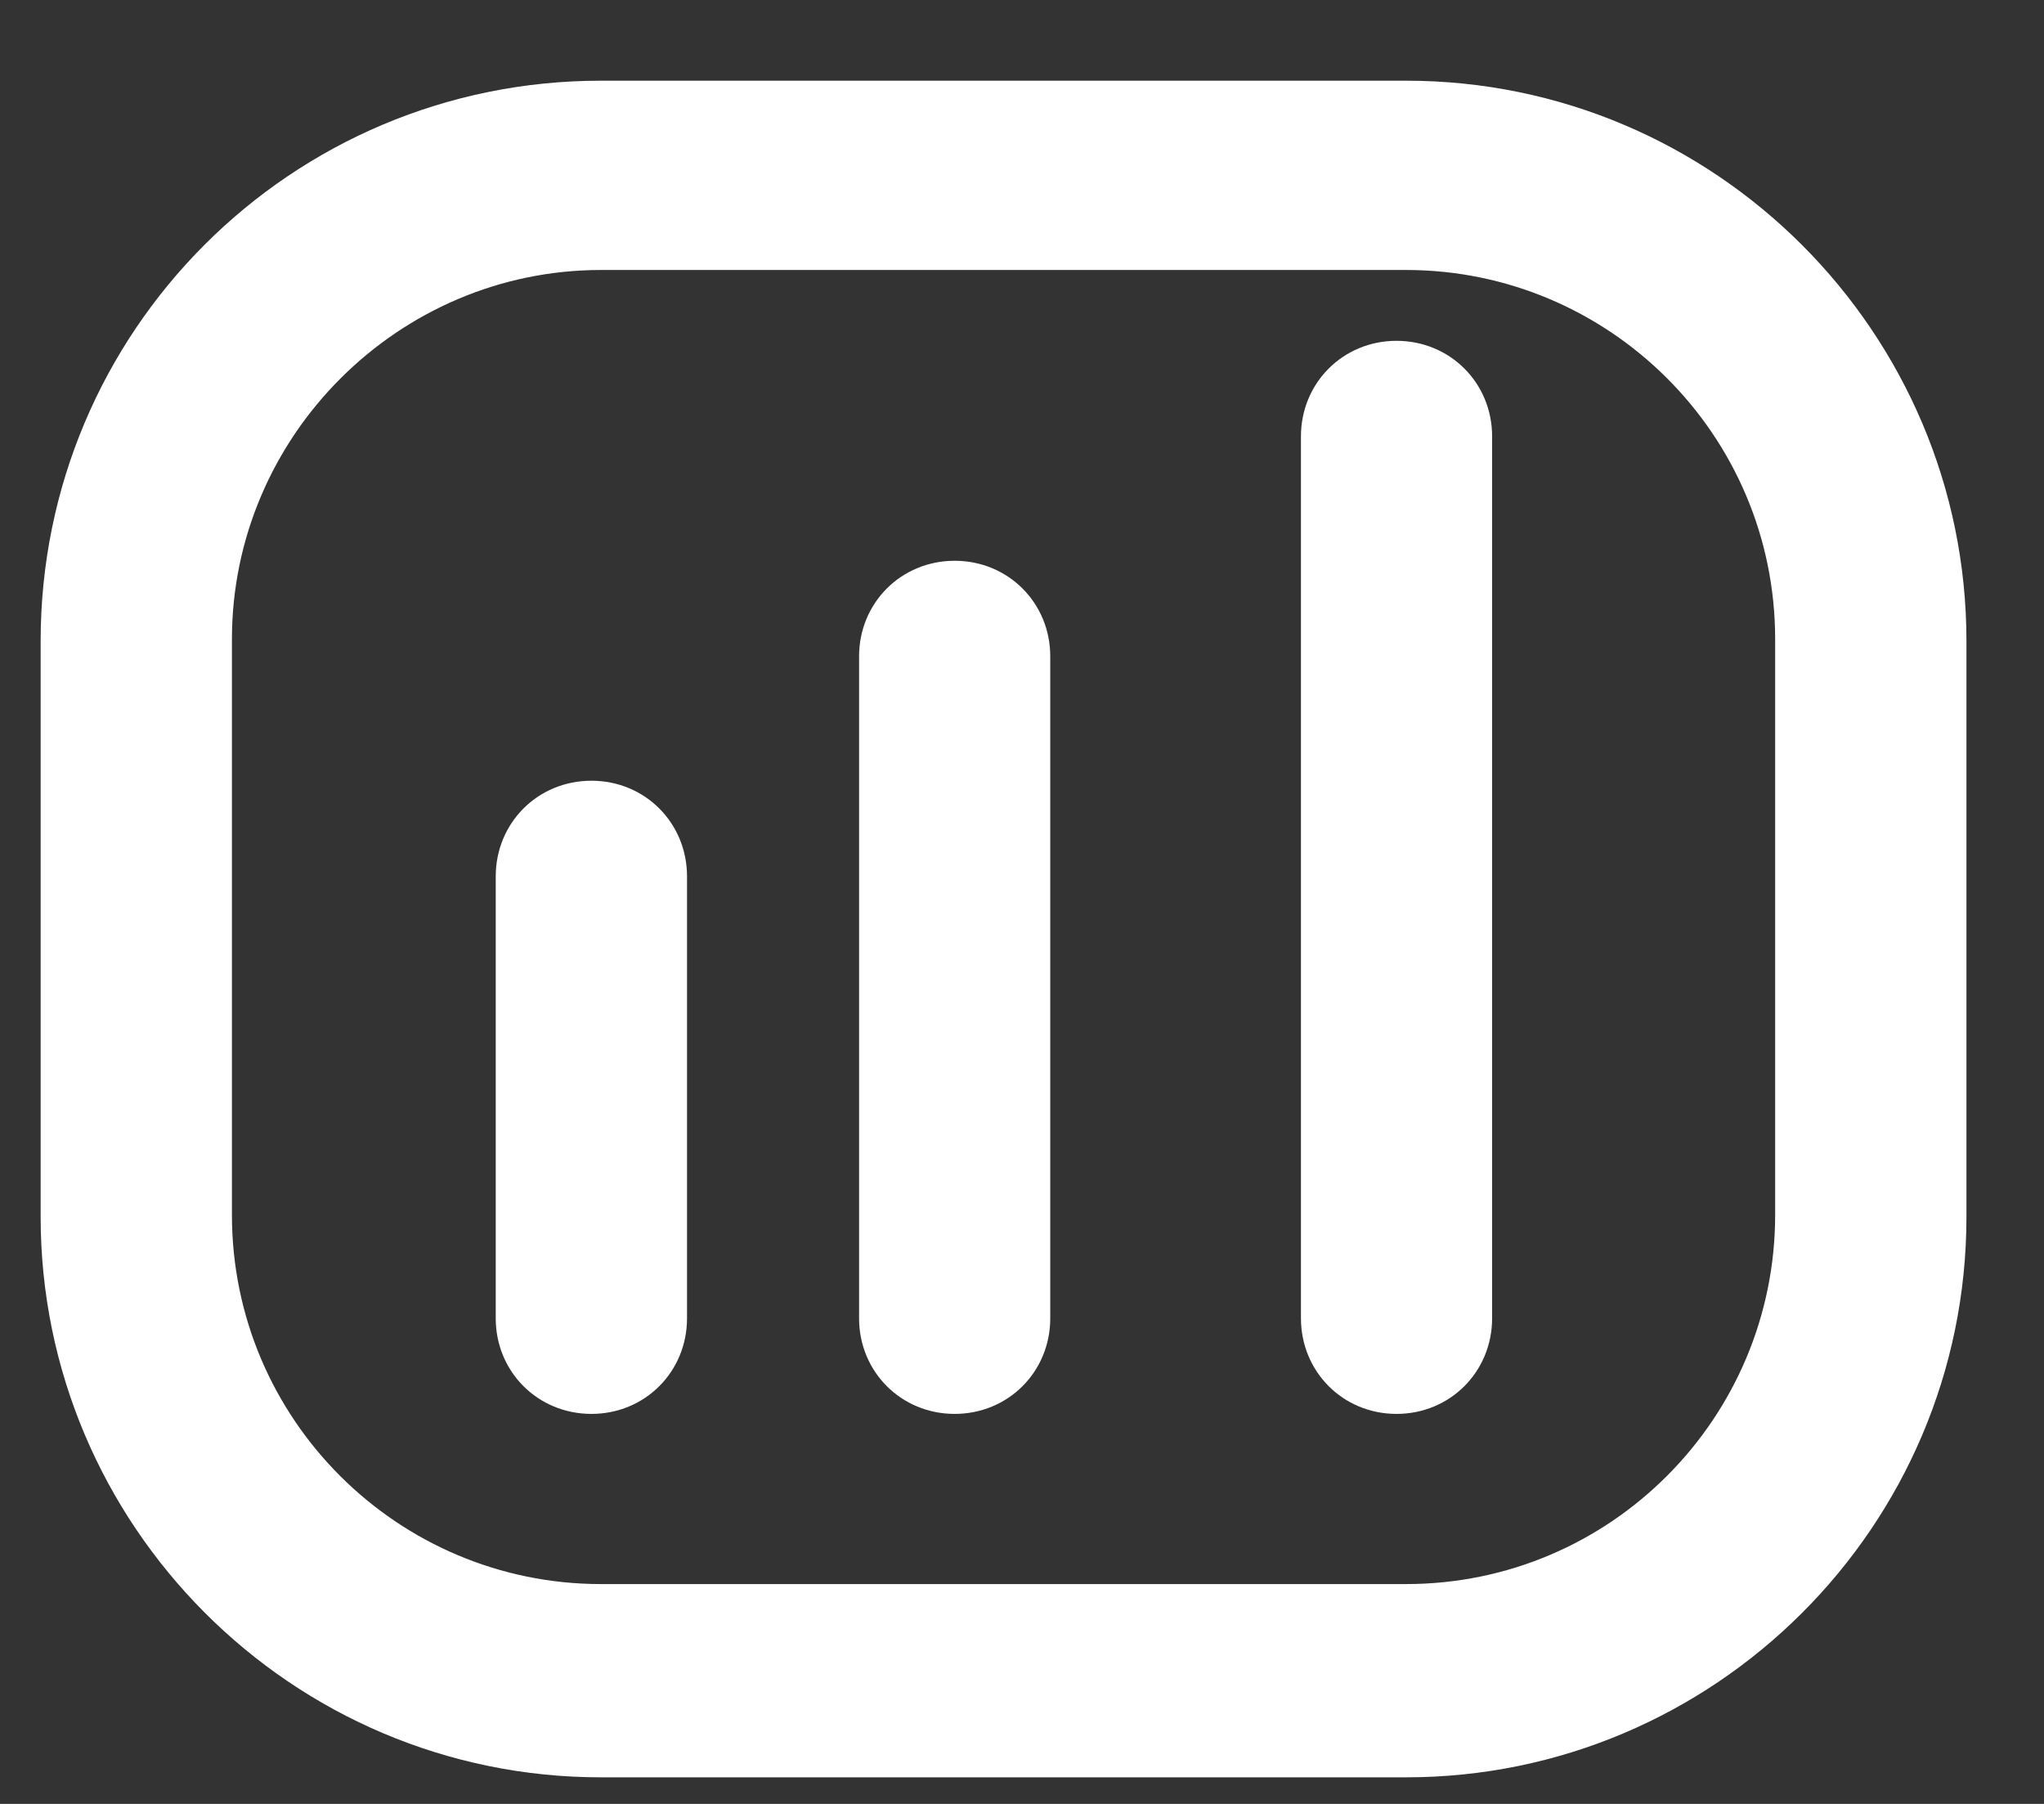
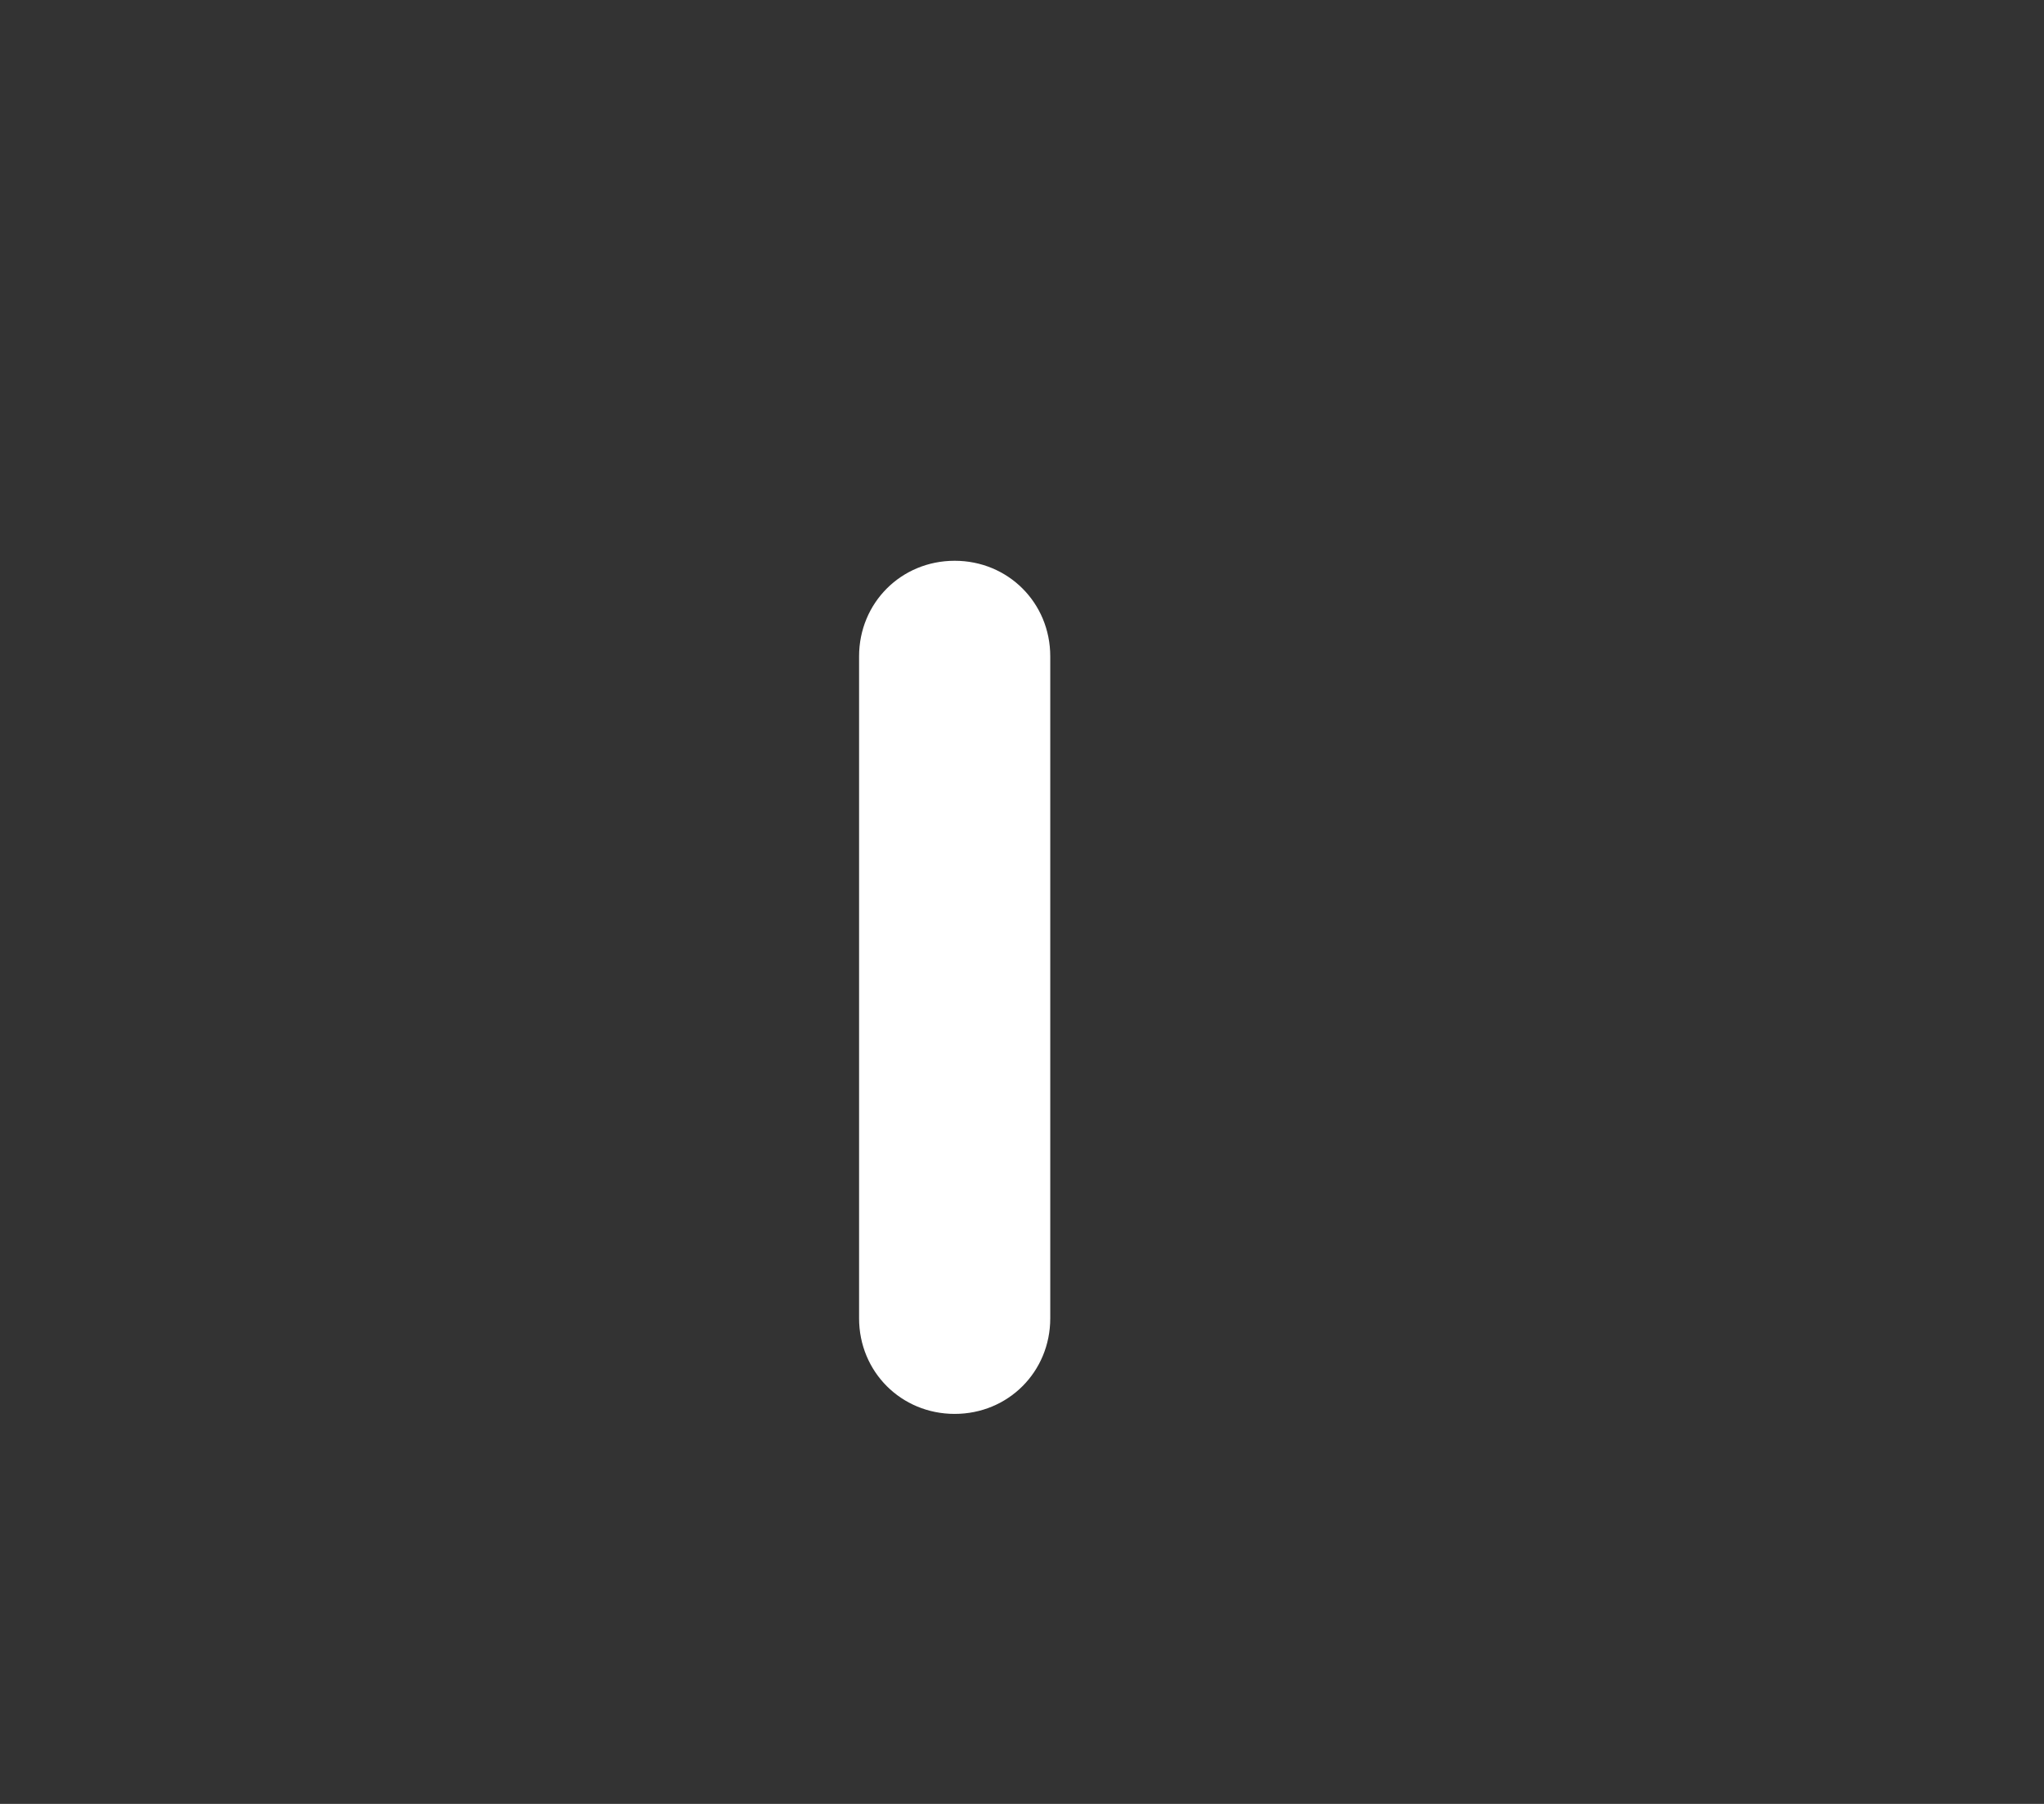
<svg xmlns="http://www.w3.org/2000/svg" width="17" height="15" viewBox="0 0 17 15" fill="none">
  <rect x="0" y="0" width="17" height="15" fill="#333333" stroke="none" />
-   <path d="M11.694 14.779H4.998C2.422 14.779 0.338 12.679 0.338 10.118V5.331C0.338 2.754 2.422 0.671 4.998 0.671H11.694C14.271 0.671 16.355 2.77 16.355 5.331V10.118C16.355 12.695 14.255 14.779 11.694 14.779ZM4.998 2.245C3.312 2.245 1.929 3.629 1.929 5.315V10.102C1.929 11.804 3.312 13.172 4.998 13.172H11.694C13.396 13.172 14.764 11.789 14.764 10.102V5.315C14.764 3.613 13.38 2.245 11.694 2.245H4.998Z" fill="white" />
-   <path d="M4.919 11.757C4.473 11.757 4.123 11.407 4.123 10.962V7.288C4.123 6.842 4.473 6.492 4.919 6.492C5.364 6.492 5.714 6.842 5.714 7.288V10.962C5.714 11.407 5.364 11.757 4.919 11.757Z" fill="white" />
  <path d="M7.94 11.757C7.495 11.757 7.145 11.407 7.145 10.962V5.458C7.145 5.013 7.495 4.663 7.94 4.663C8.385 4.663 8.735 5.013 8.735 5.458V10.962C8.735 11.407 8.385 11.757 7.94 11.757Z" fill="white" />
-   <path d="M11.615 11.757C11.17 11.757 10.82 11.407 10.82 10.961V3.629C10.82 3.184 11.17 2.834 11.615 2.834C12.06 2.834 12.41 3.184 12.41 3.629V10.961C12.41 11.407 12.06 11.757 11.615 11.757Z" fill="white" />
</svg>